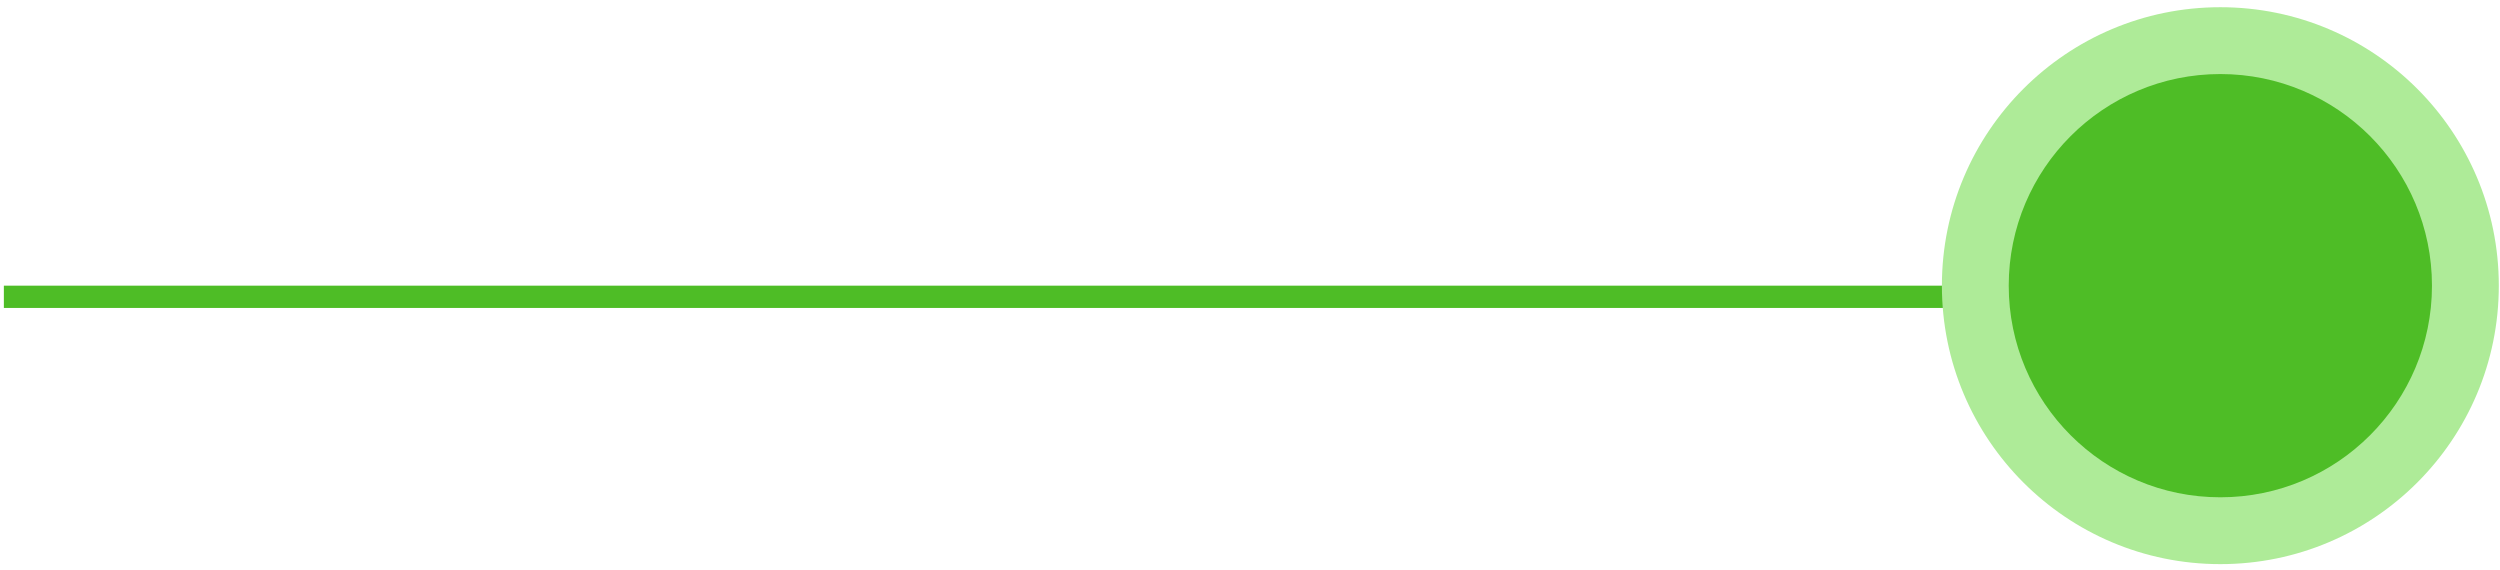
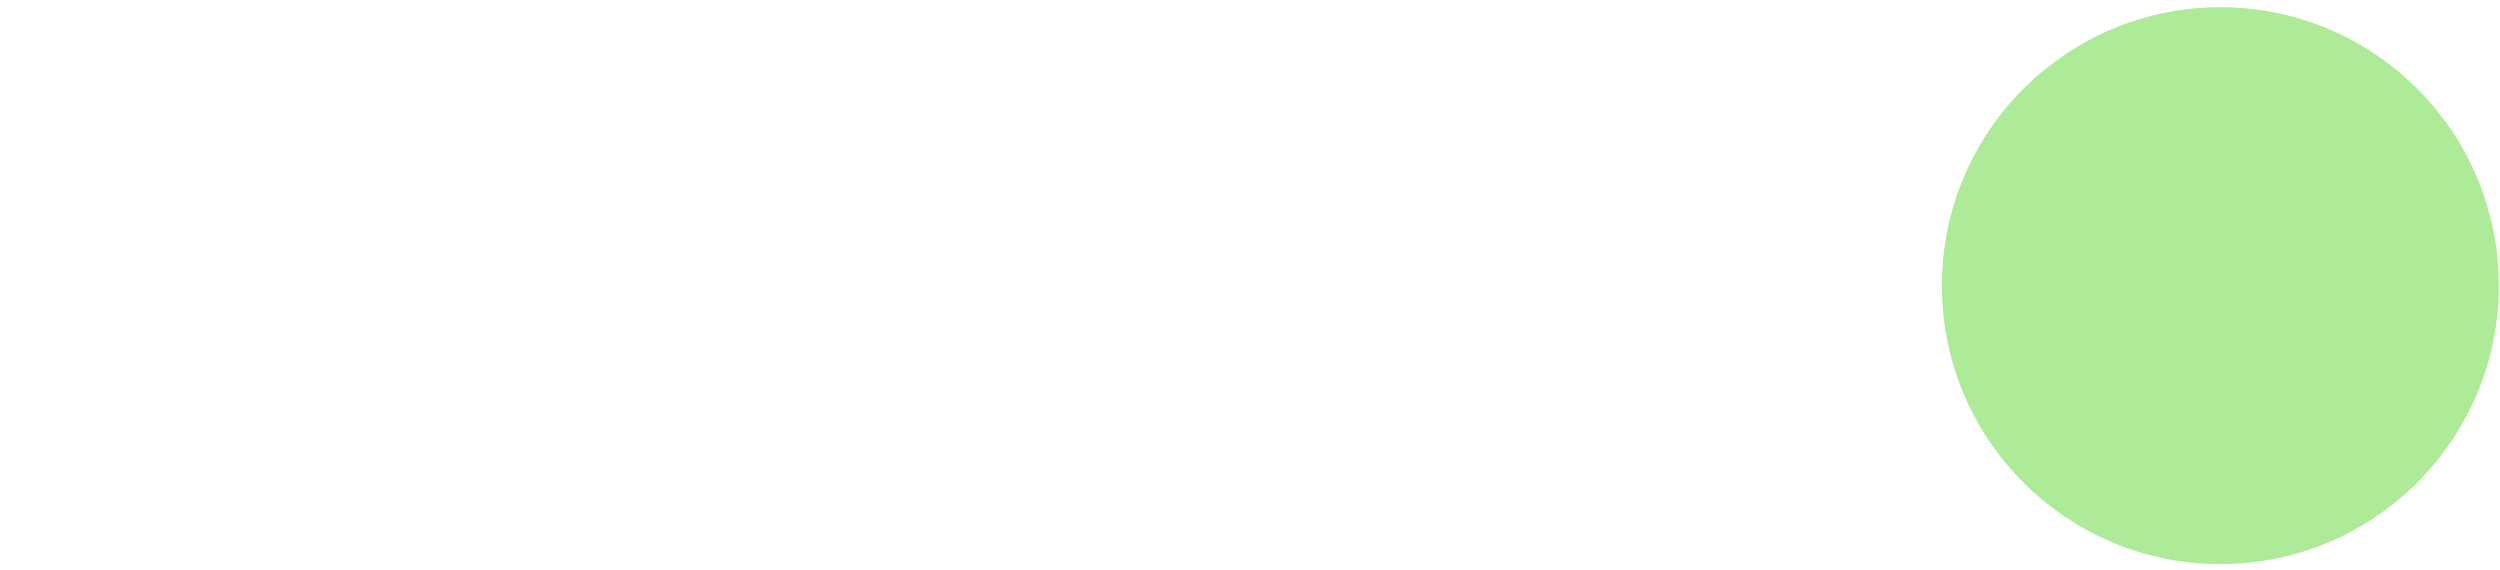
<svg xmlns="http://www.w3.org/2000/svg" width="316" height="72" viewBox="0 0 316 72" fill="none">
-   <path d="M0.488 37.516H263.758" stroke="#4EBD26" stroke-width="2.816" />
  <circle cx="280.652" cy="36.109" r="35.197" fill="#AEEB98" />
-   <circle cx="280.652" cy="36.109" r="26.749" fill="#4EBD26" />
</svg>